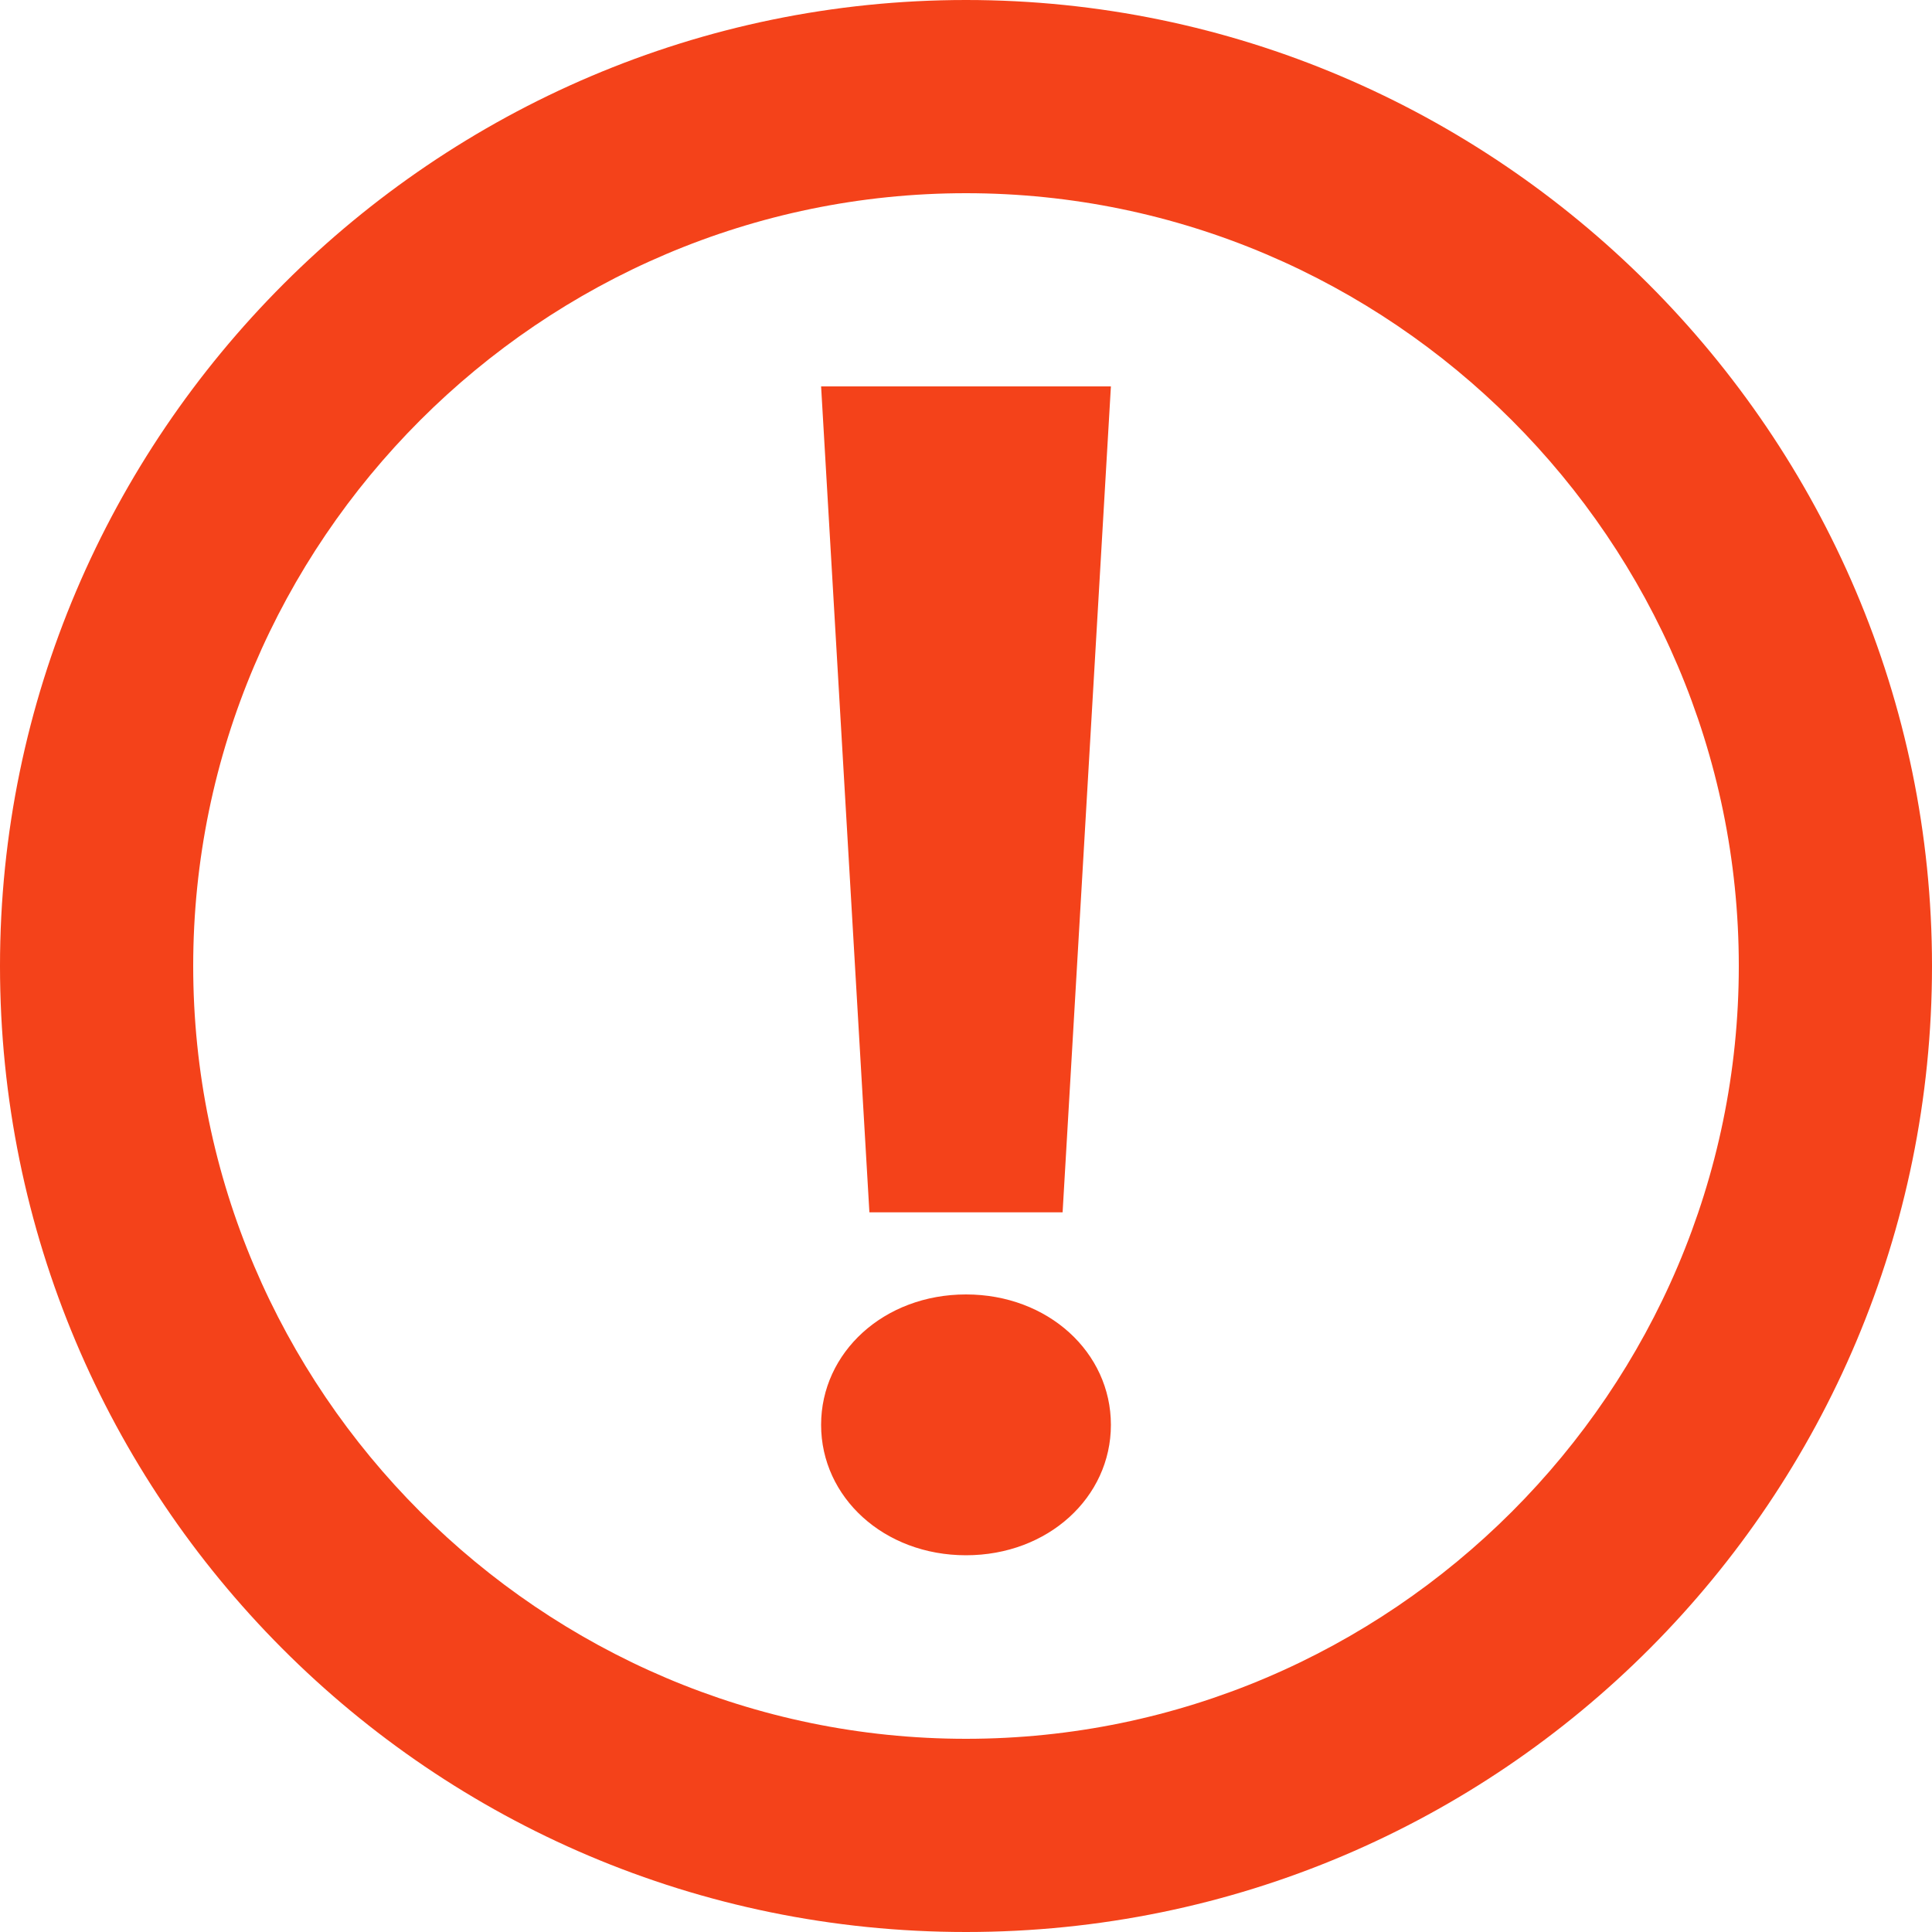
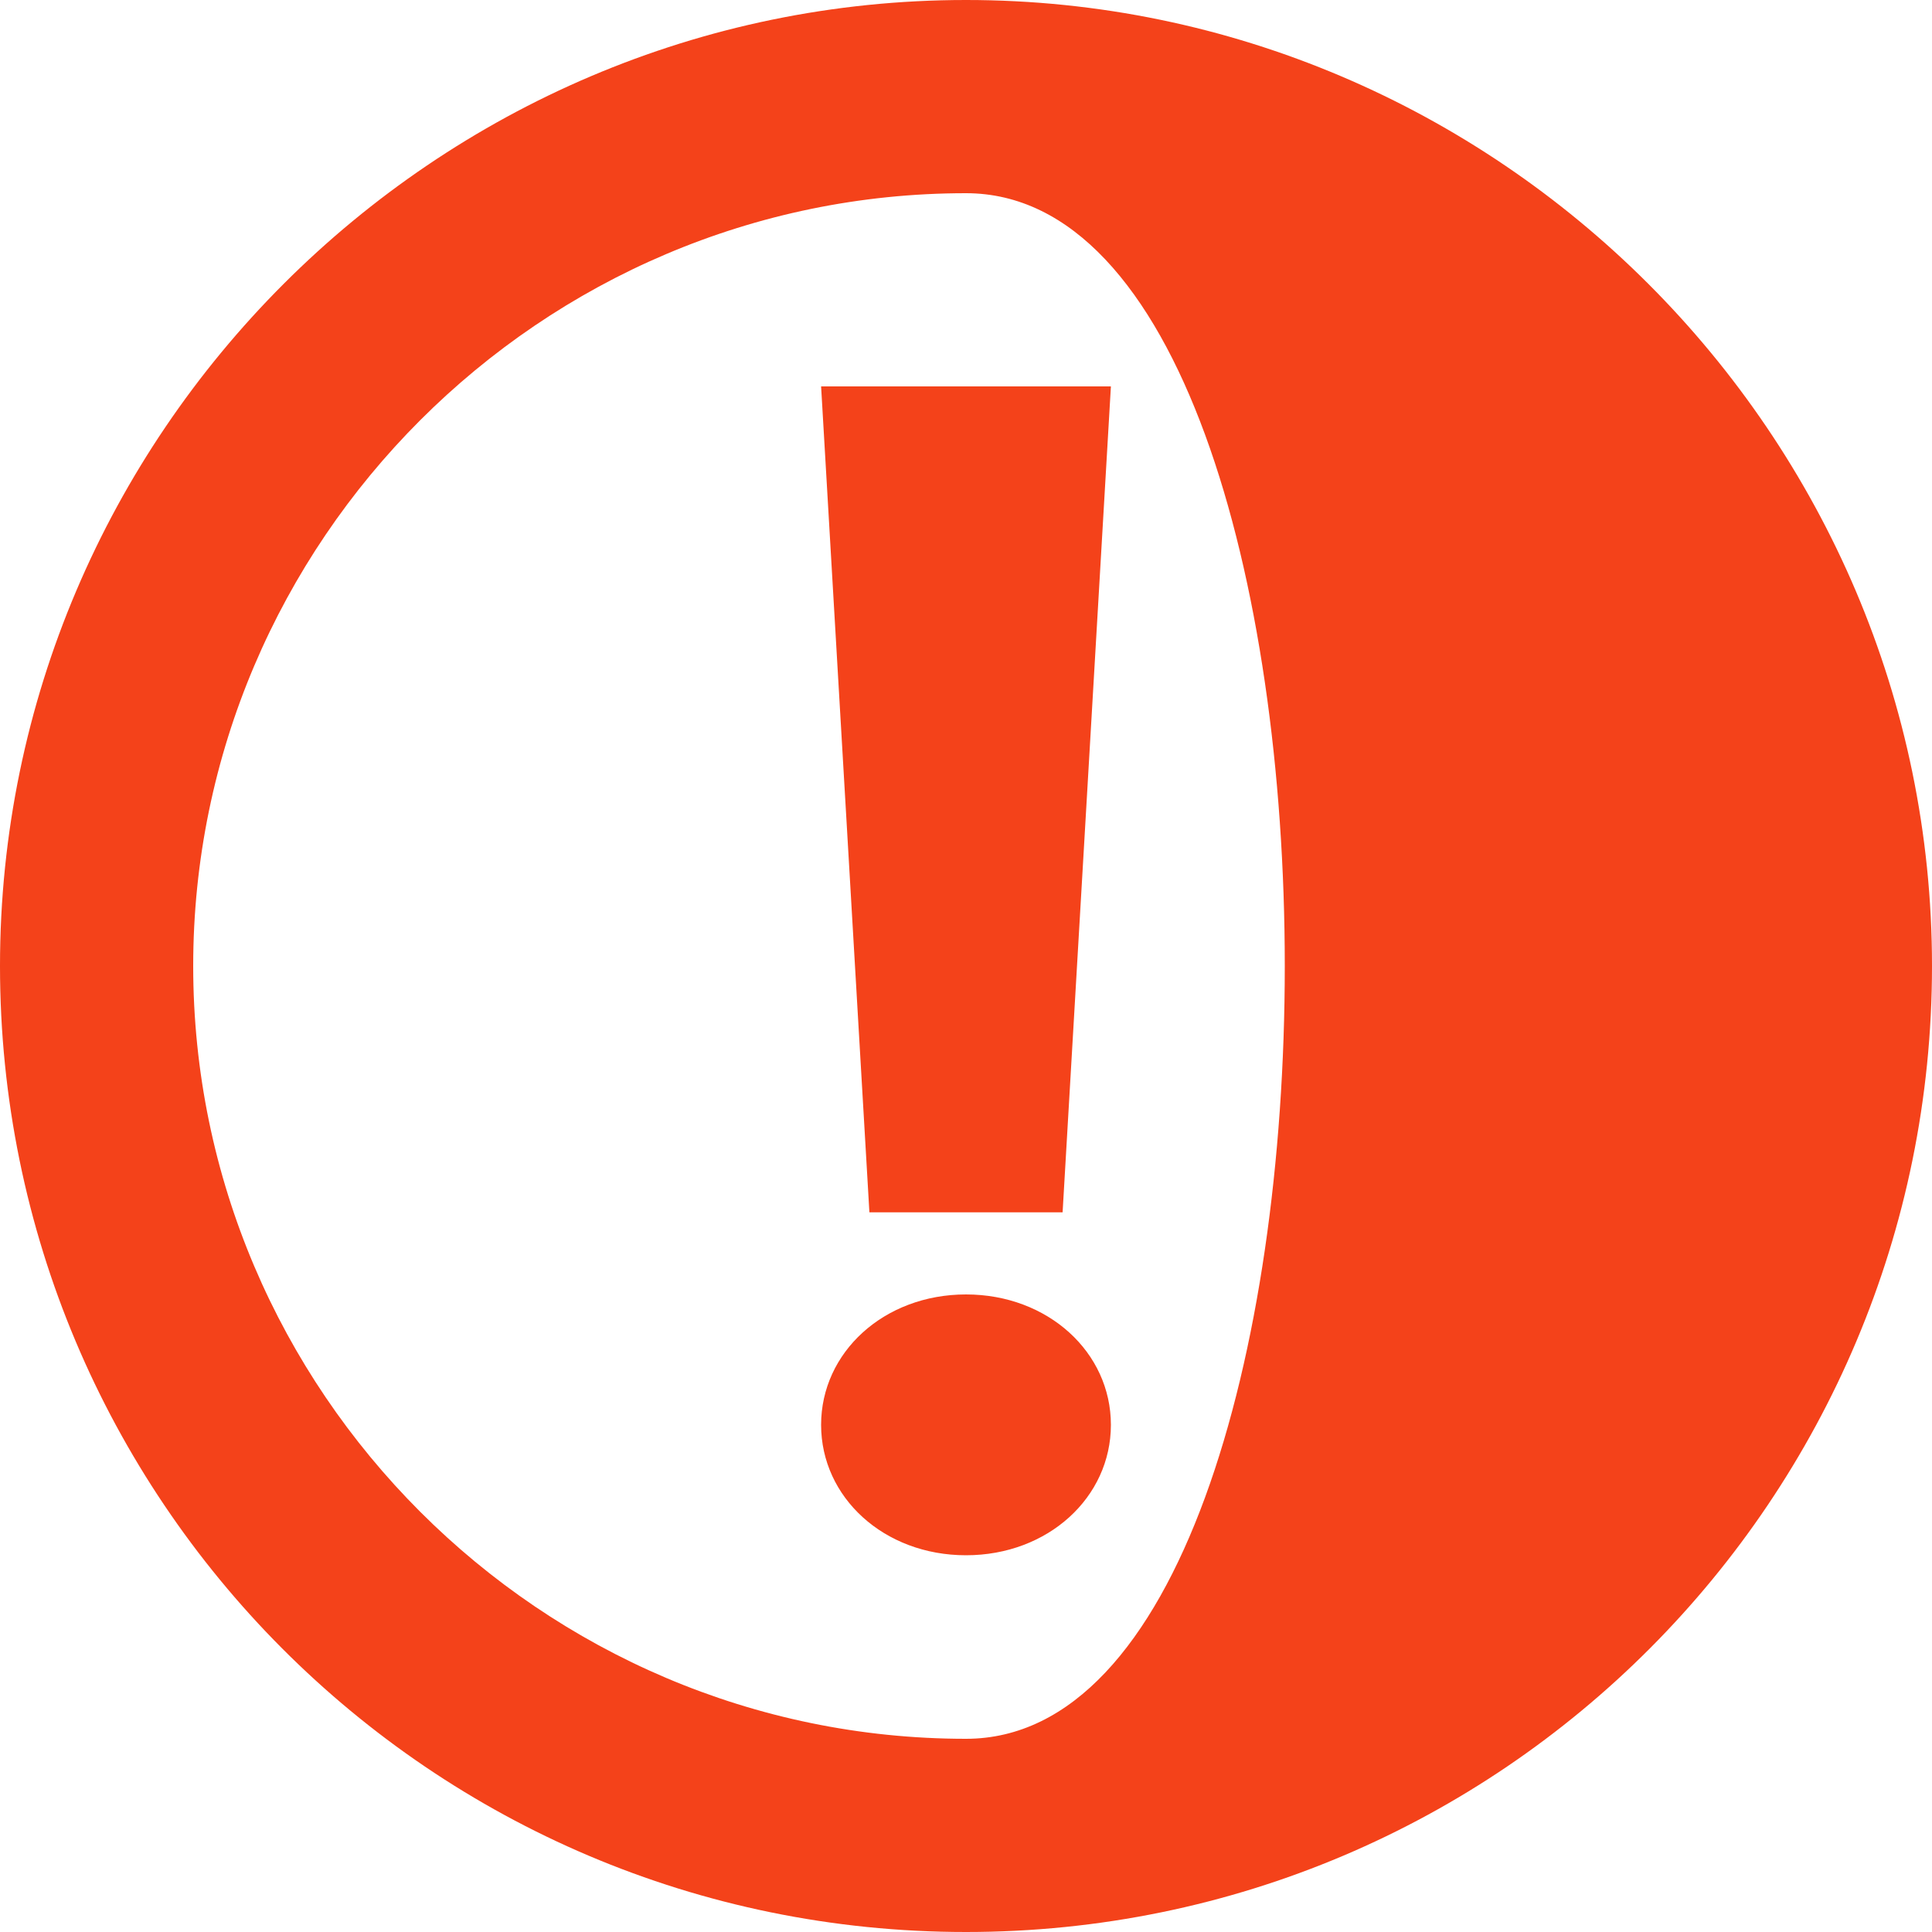
<svg xmlns="http://www.w3.org/2000/svg" version="1.1" id="Layer_1" x="0px" y="0px" viewBox="-571 581 40 40" style="enable-background:new -571 581 40 40;" xml:space="preserve">
  <style type="text/css">
	.st0{fill:#F4421A;}
</style>
-   <path class="st0" d="M-551,581c-11,0-20,9-20,20s8.9,20,20,20s20-9,20-20S-540,581-551,581z M-551,617c-8.8,0-16-7.2-16-16  s7.2-16,16-16s16,7.2,16,16S-542.2,617-551,617z M-551,607.8c1.7,0,3,1.2,3,2.7s-1.3,2.7-3,2.7s-3-1.2-3-2.7S-552.7,607.8-551,607.8  z M-549,606.1l1-17.1h-6l1,17.1H-549z" />
+   <path class="st0" d="M-551,581c-11,0-20,9-20,20s8.9,20,20,20s20-9,20-20S-540,581-551,581z M-551,617c-8.8,0-16-7.2-16-16  s7.2-16,16-16S-542.2,617-551,617z M-551,607.8c1.7,0,3,1.2,3,2.7s-1.3,2.7-3,2.7s-3-1.2-3-2.7S-552.7,607.8-551,607.8  z M-549,606.1l1-17.1h-6l1,17.1H-549z" />
</svg>